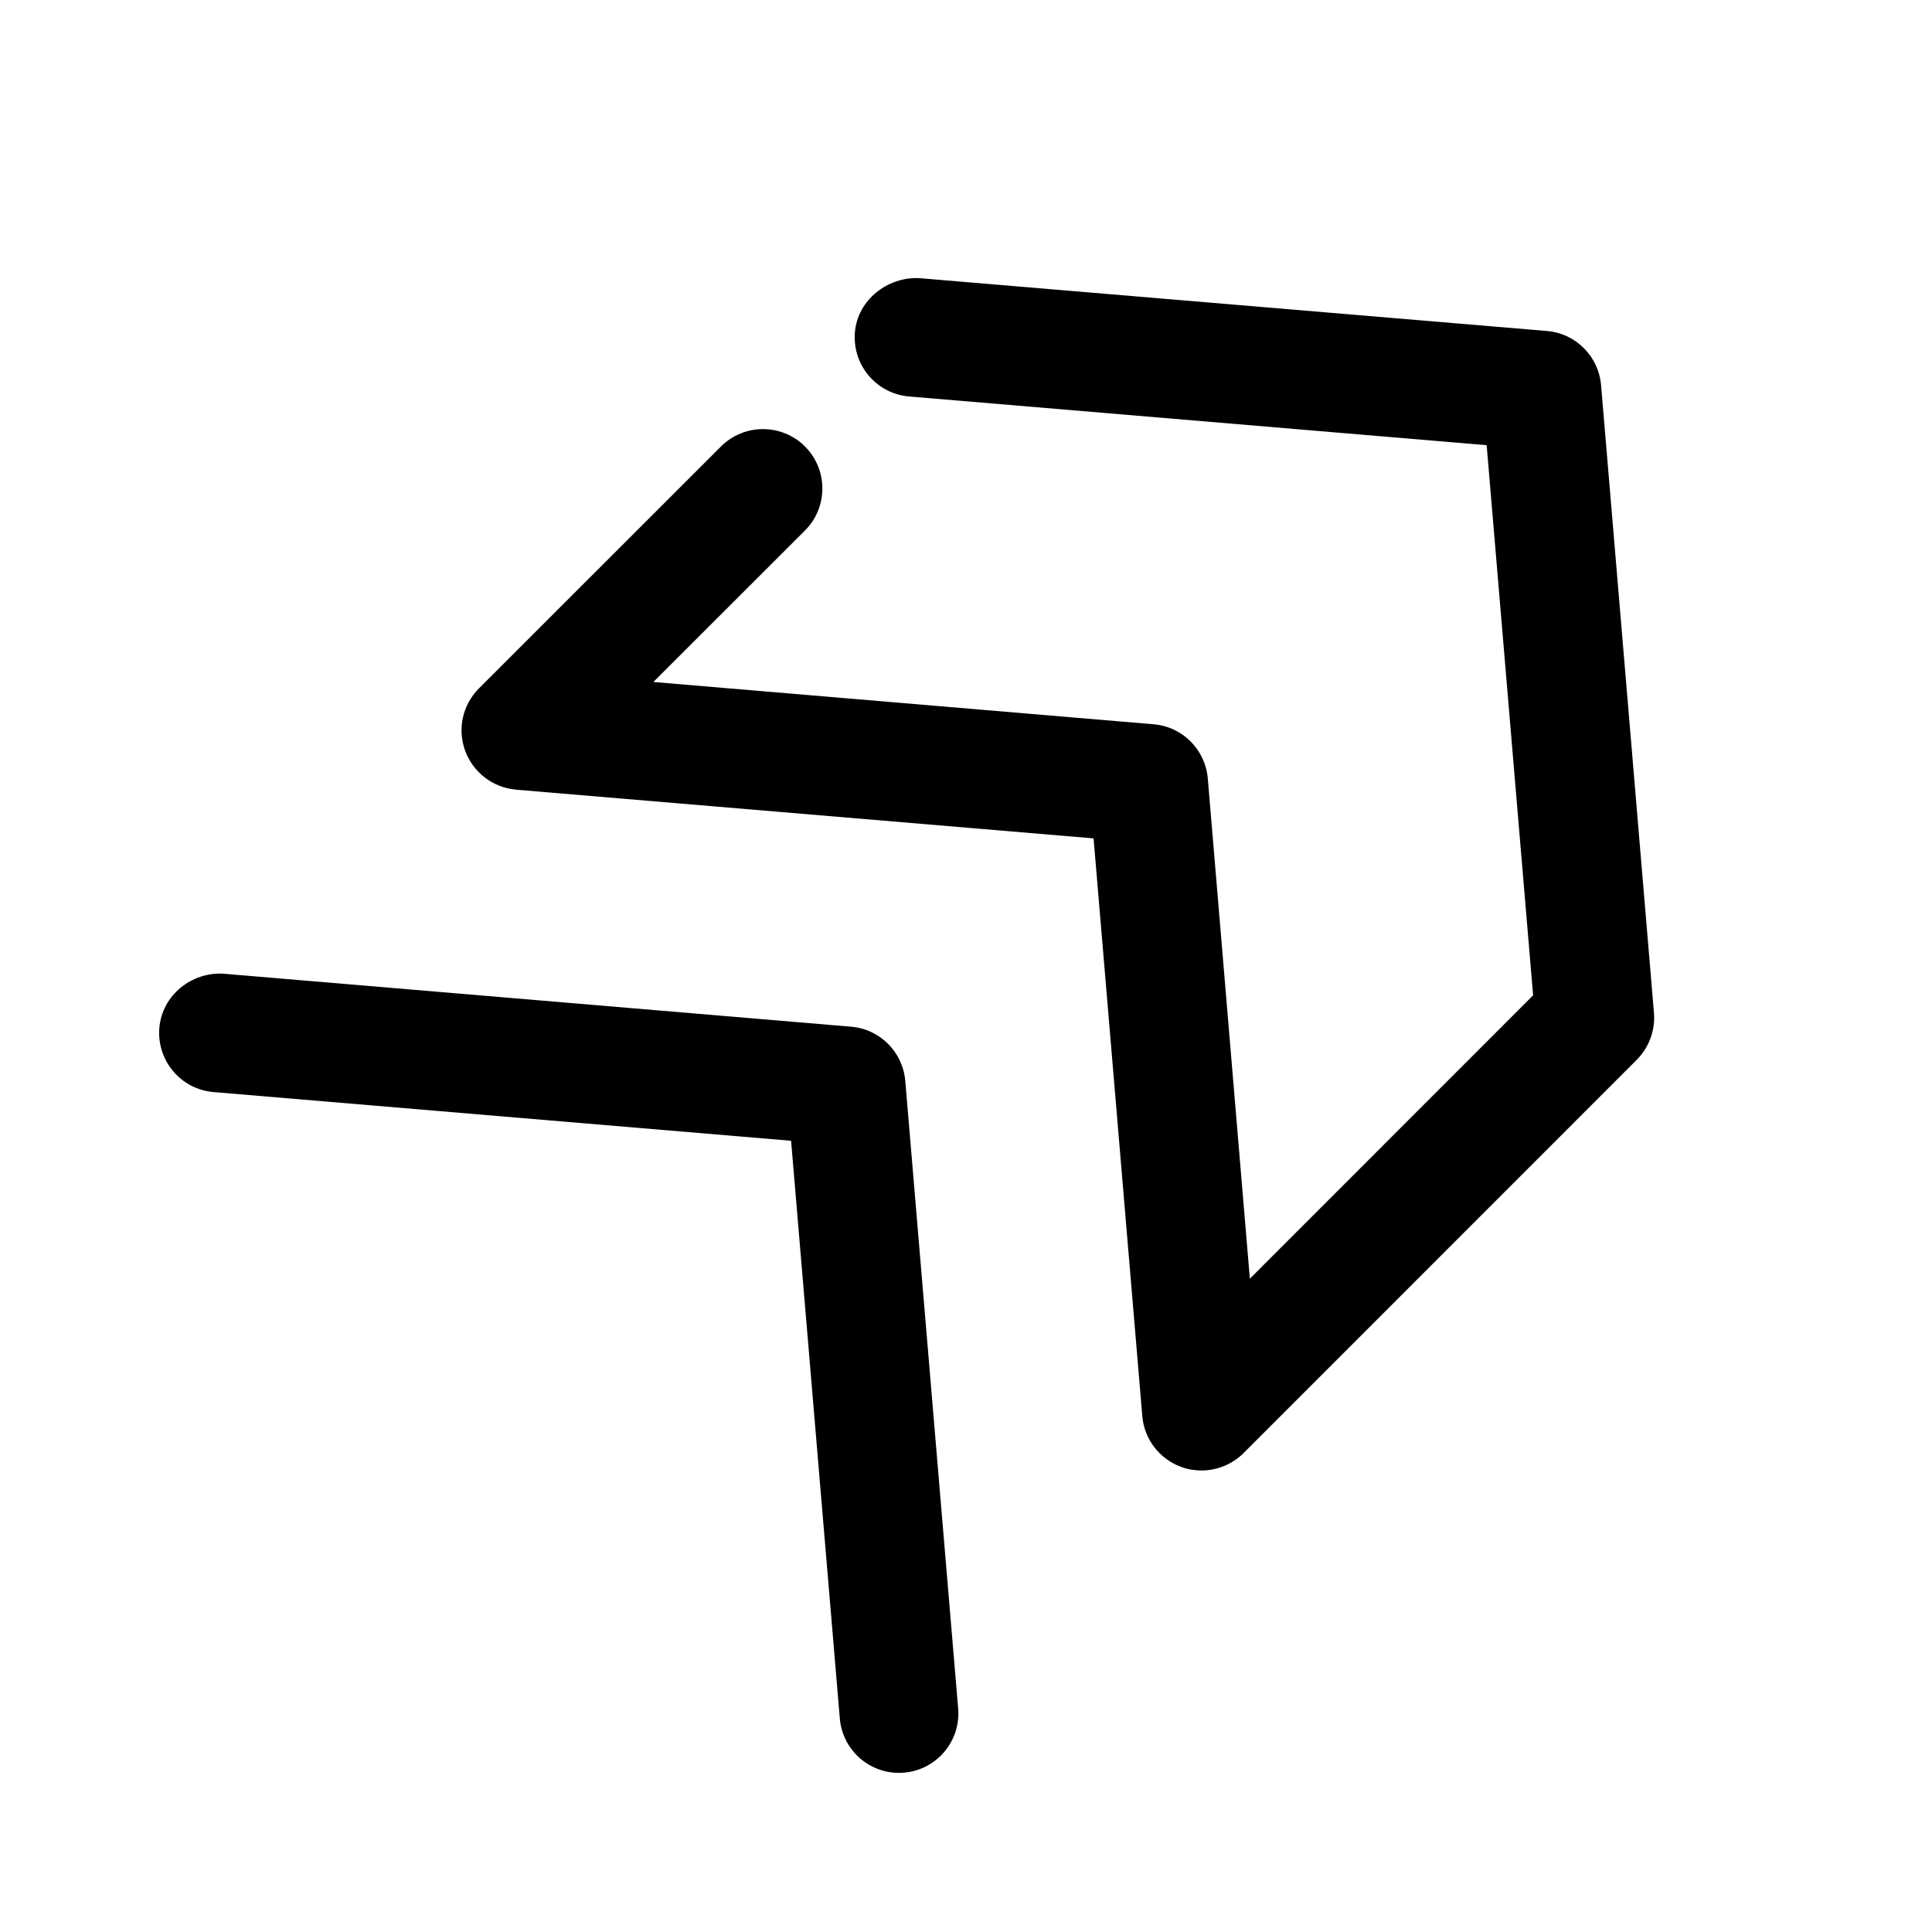
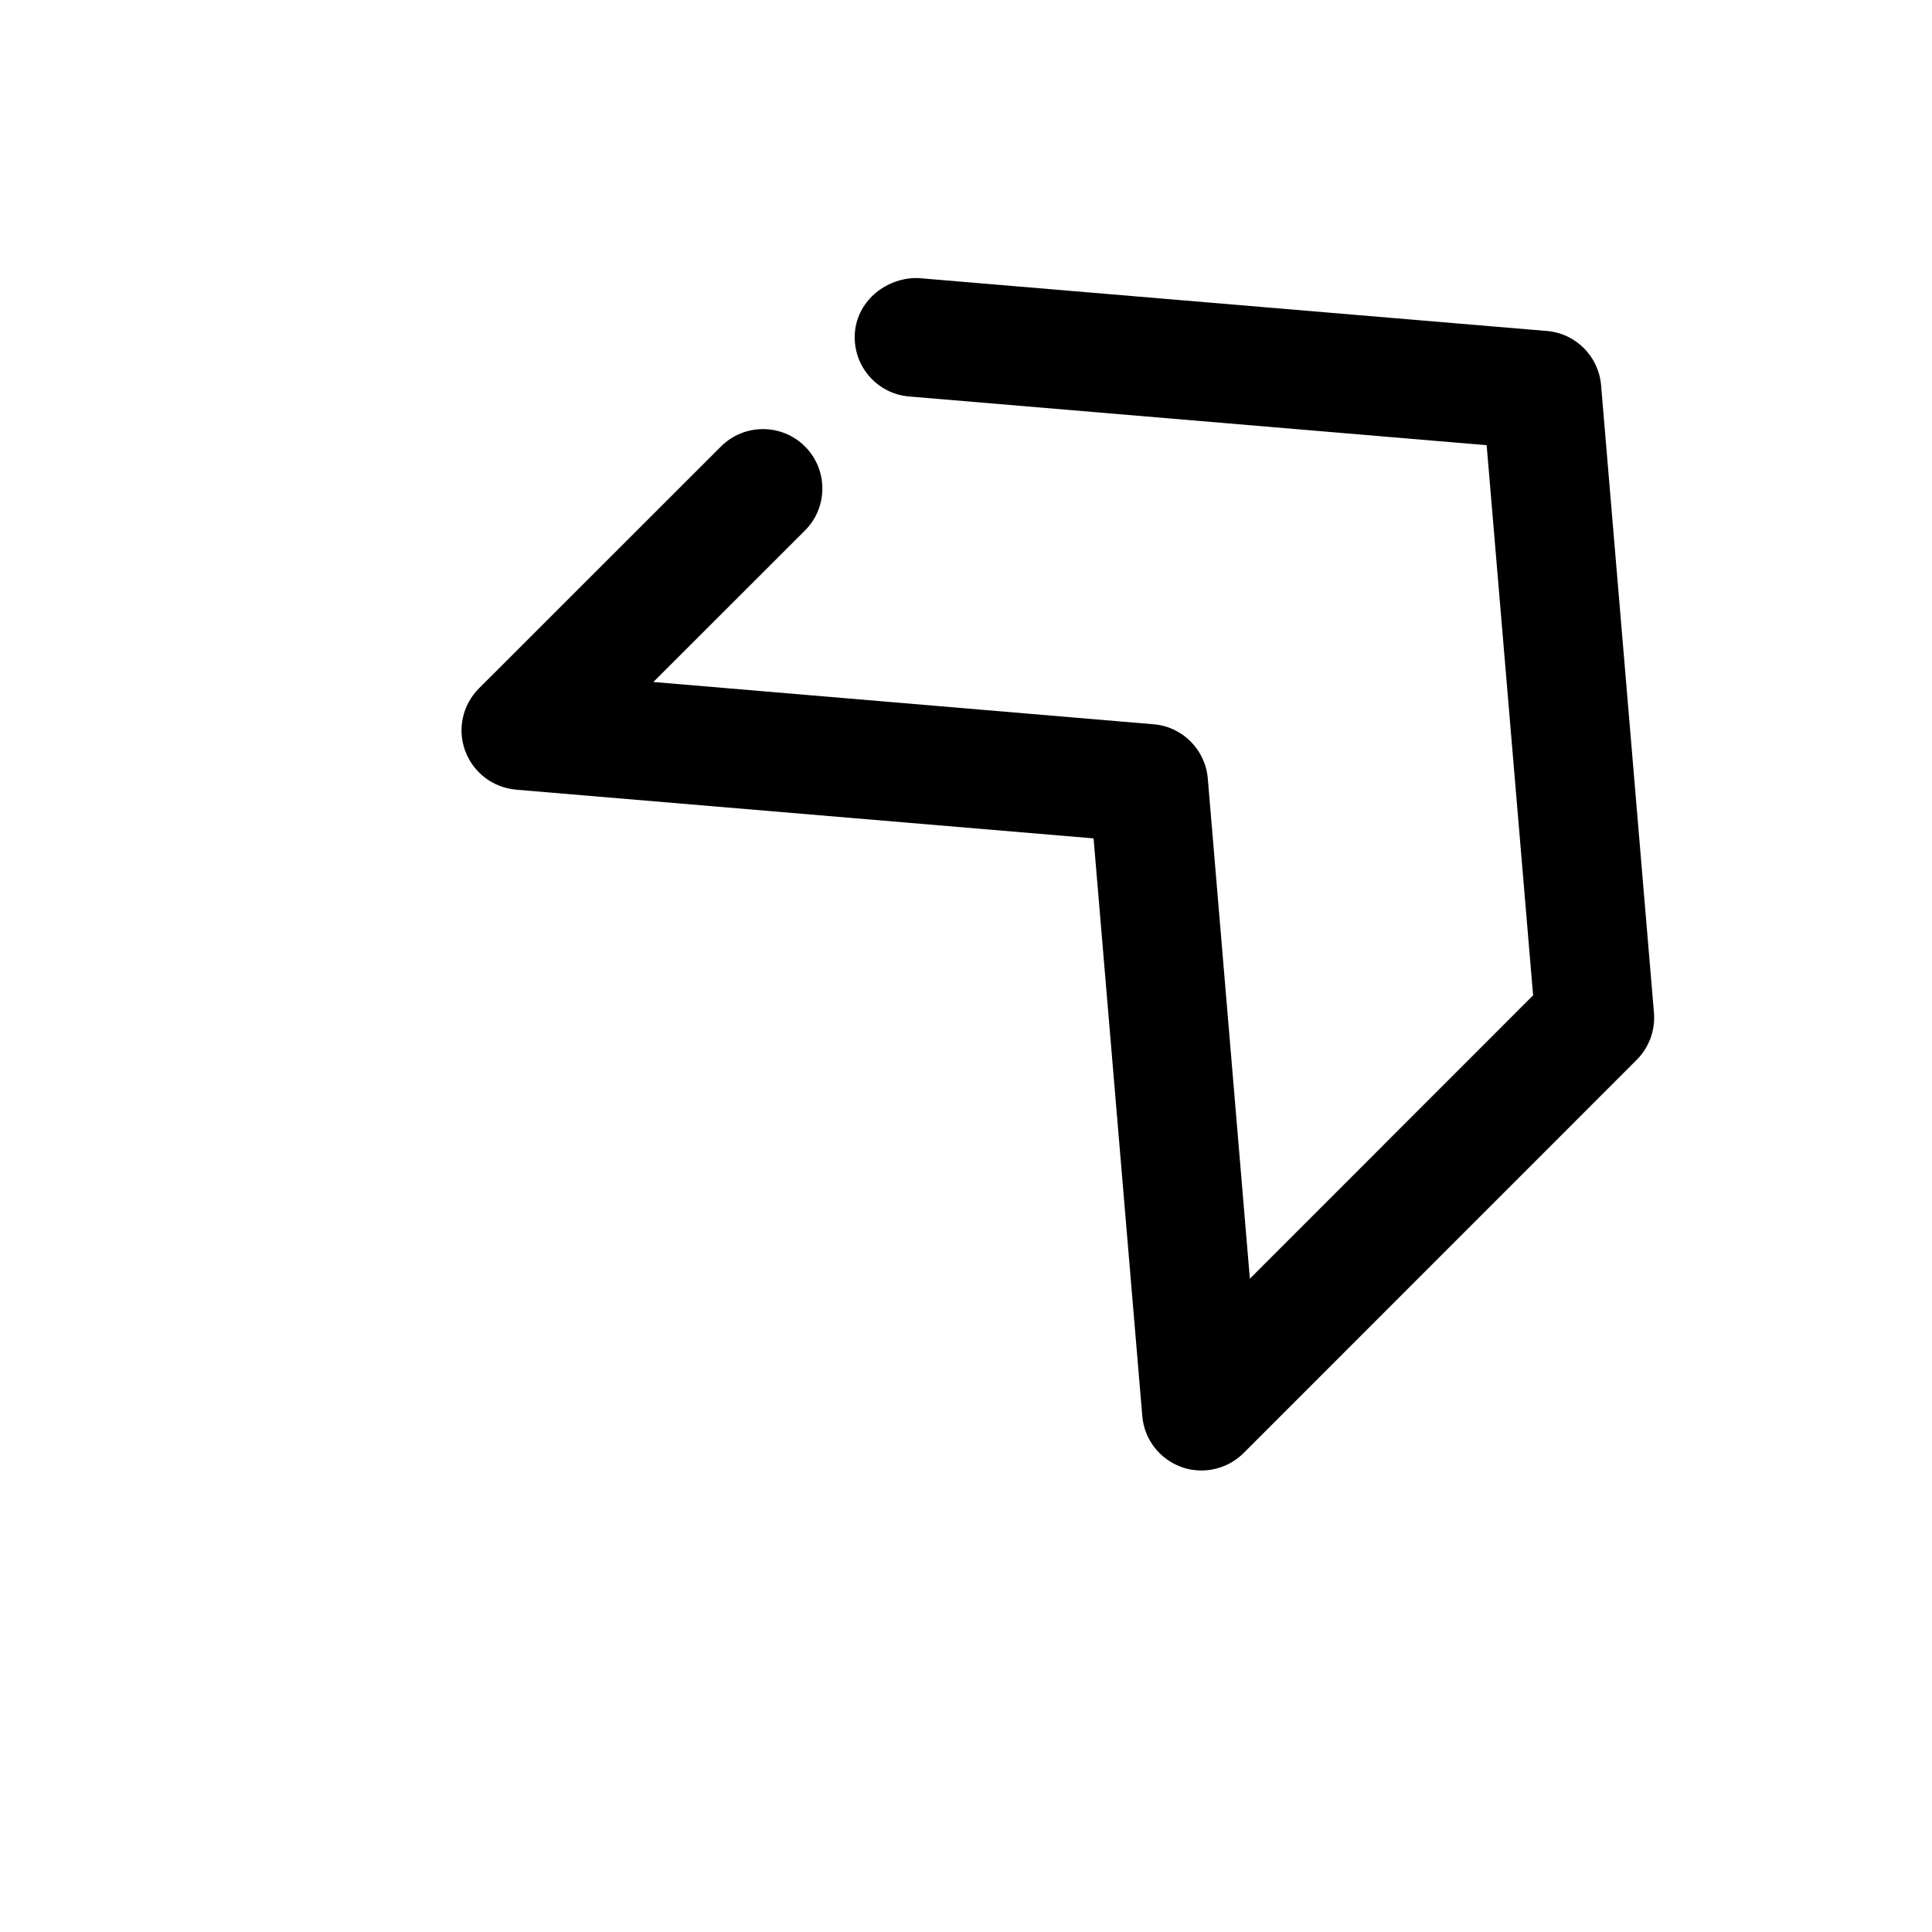
<svg xmlns="http://www.w3.org/2000/svg" fill="#000000" width="800px" height="800px" version="1.1" viewBox="144 144 512 512">
  <g>
    <path d="m280.72 353.27 153.09 12.91 12.91 153.09c0.504 6.109 4.535 11.367 10.297 13.477 1.762 0.66 3.59 0.945 5.383 0.945 4.094 0 8.125-1.605 11.148-4.598l104.2-104.23c3.273-3.273 4.945-7.84 4.566-12.469l-14.012-166.32c-0.66-7.652-6.707-13.73-14.359-14.359l-166.38-14.008c-8.312-0.379-16.281 5.731-17.004 14.359-0.723 8.66 5.699 16.281 14.359 17.004l153.06 12.91 12.312 145.79-75.066 75.098-11.148-132.57c-0.66-7.652-6.707-13.73-14.359-14.359l-132.57-11.207 40.18-40.148c6.141-6.141 6.141-16.121 0-22.262s-16.121-6.141-22.262 0l-64.141 64.109c-4.348 4.348-5.762 10.801-3.652 16.531 2.109 5.731 7.336 9.762 13.445 10.297z" />
-     <path d="m366.56 599.41c0.691 8.219 7.559 14.422 15.68 14.422 0.441 0 0.883-0.031 1.324-0.062 8.66-0.723 15.082-8.344 14.359-17.004l-14.016-166.32c-0.66-7.652-6.707-13.73-14.355-14.359l-166.32-14.043c-8.5-0.504-16.281 5.731-17.004 14.359-0.723 8.66 5.699 16.281 14.359 17.004l153.06 12.91z" />
  </g>
</svg>